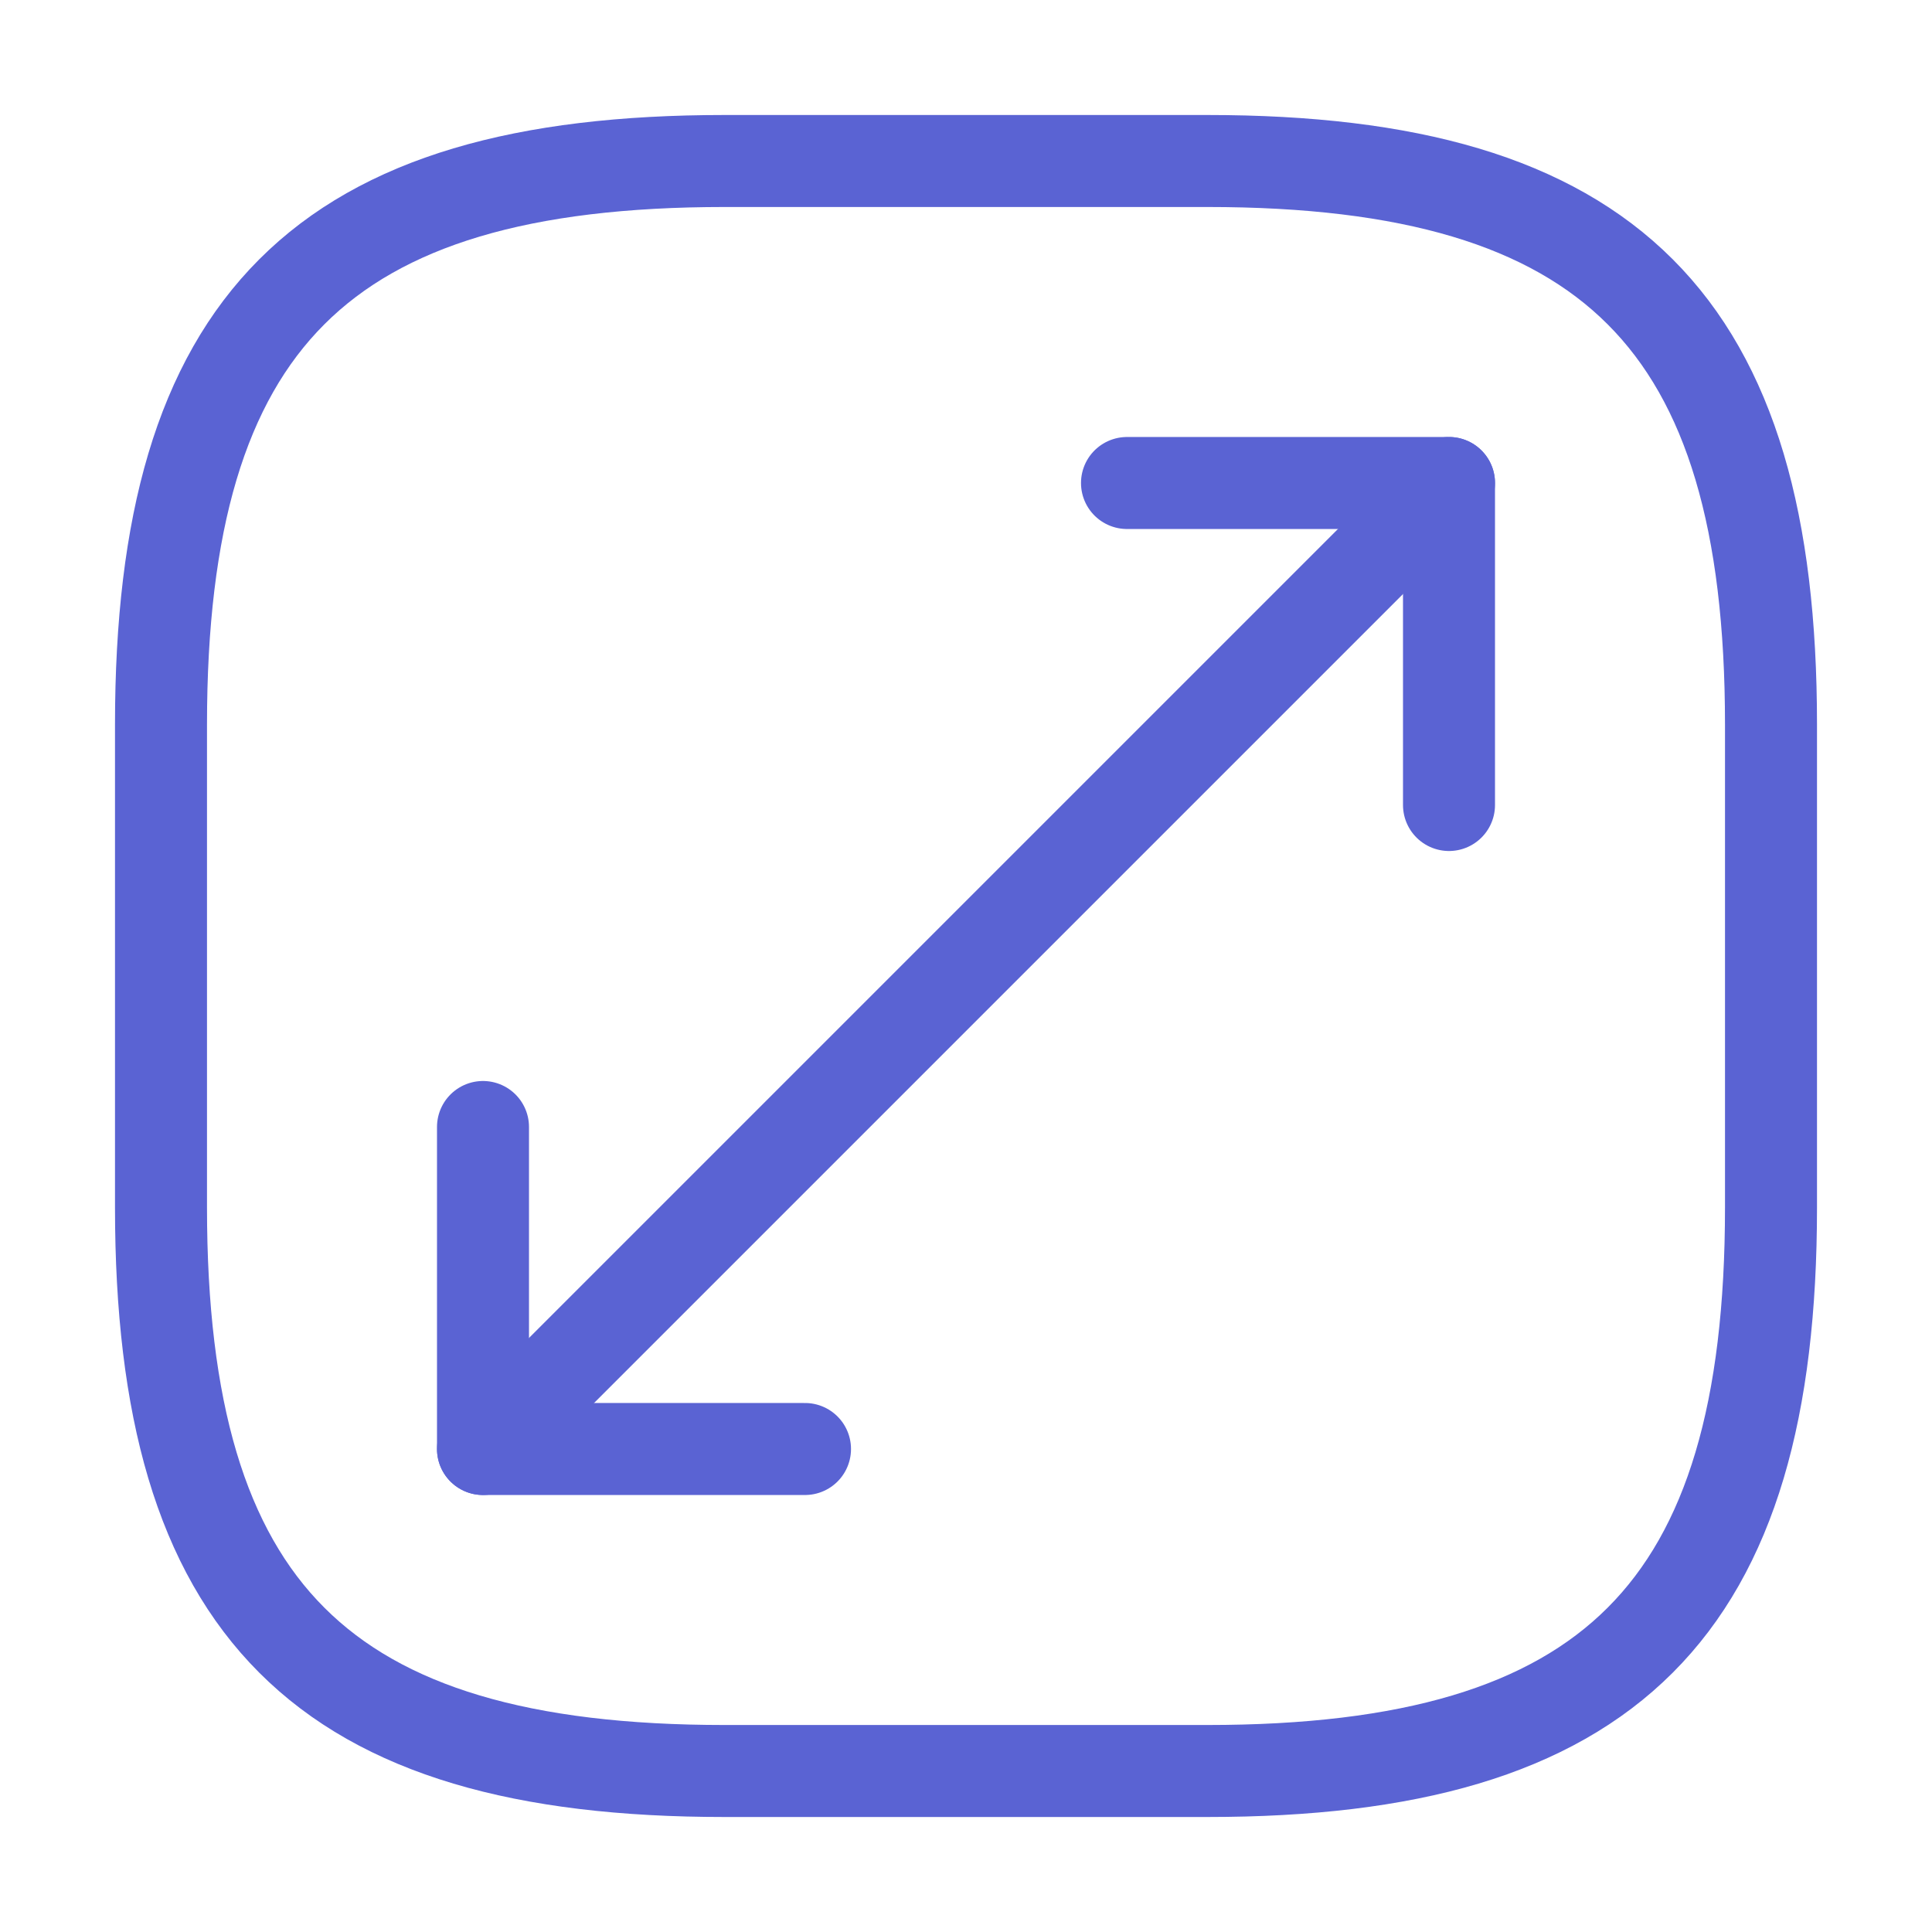
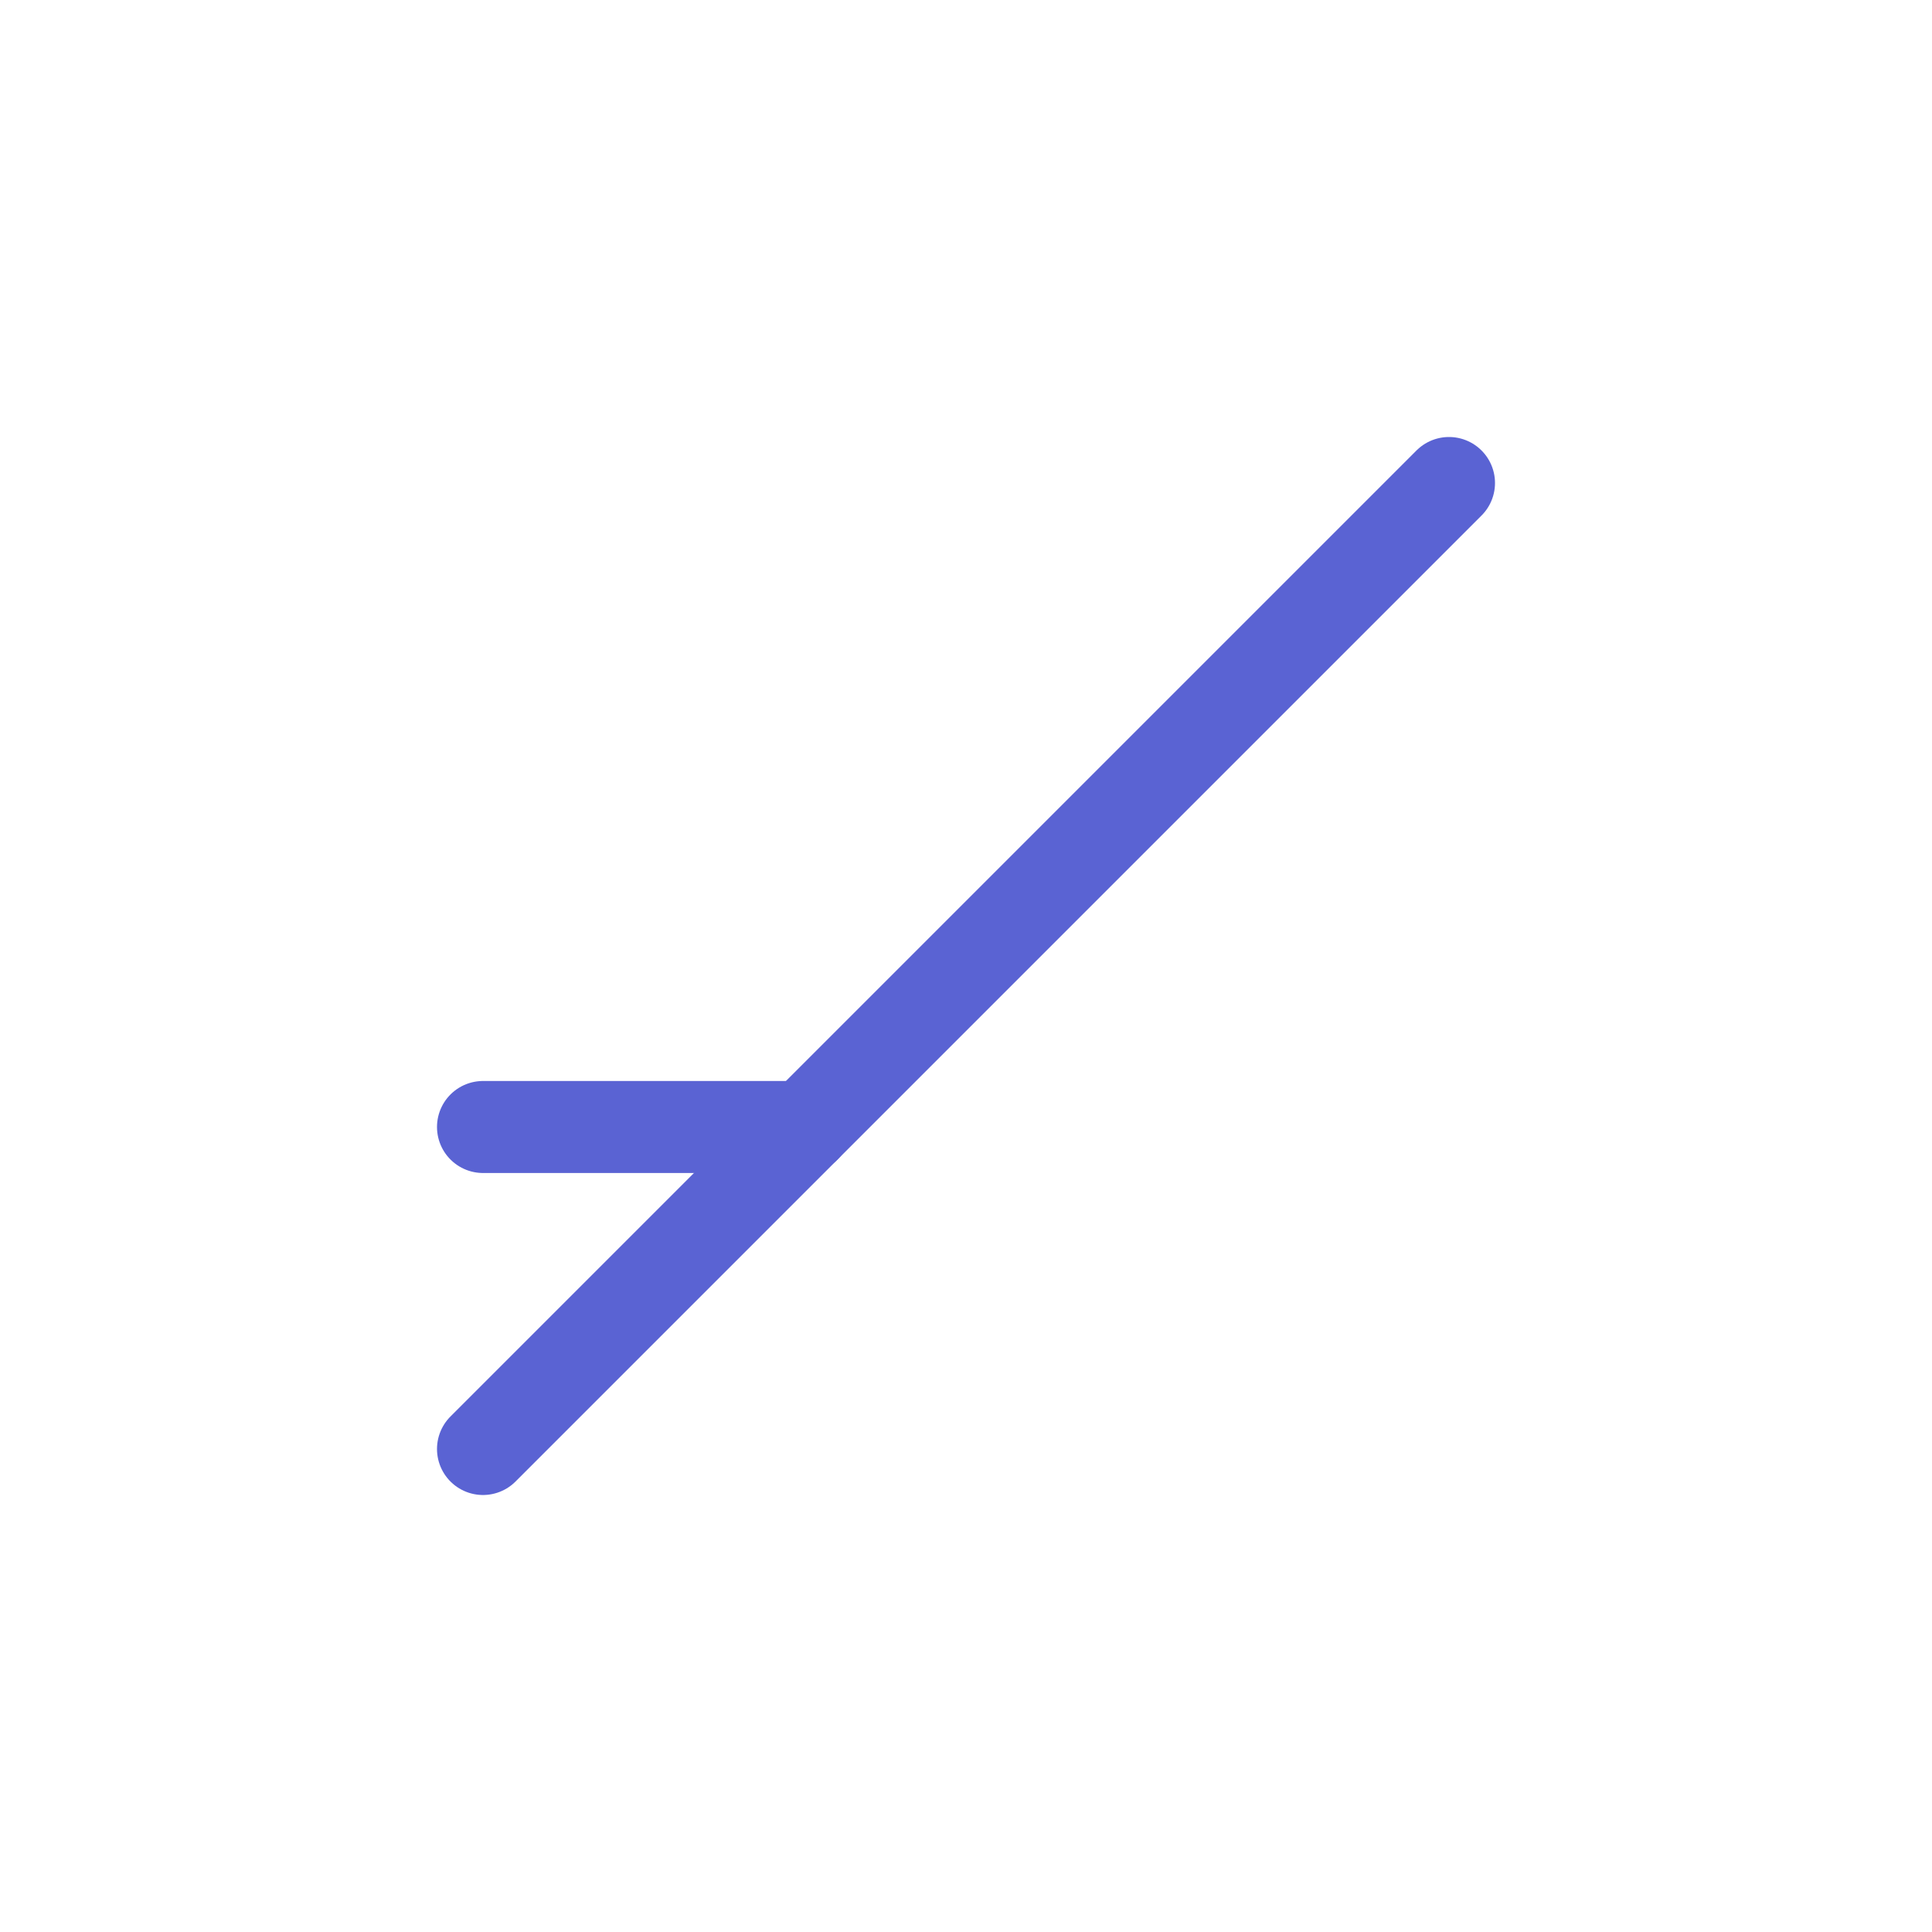
<svg xmlns="http://www.w3.org/2000/svg" width="42" height="42" viewBox="0 0 42 42" fill="none">
-   <path d="M15.75 38.5H26.25C35 38.5 38.5 35 38.5 26.25V15.75C38.5 7 35 3.5 26.25 3.5H15.75C7 3.5 3.5 7 3.5 15.75V26.25C3.5 35 7 38.5 15.75 38.5Z" stroke="#5A63D3" stroke-width="2" stroke-linecap="round" stroke-linejoin="round" />
  <path d="M31.5 10.5L10.5 31.5" stroke="#5A63D3" stroke-width="2" stroke-linecap="round" stroke-linejoin="round" />
-   <path d="M31.5 17.5V10.5H24.5" stroke="#5A63D3" stroke-width="2" stroke-linecap="round" stroke-linejoin="round" />
-   <path d="M10.5 24.5V31.5H17.5" stroke="#5A63D3" stroke-width="2" stroke-linecap="round" stroke-linejoin="round" />
+   <path d="M10.5 24.5H17.5" stroke="#5A63D3" stroke-width="2" stroke-linecap="round" stroke-linejoin="round" />
</svg>